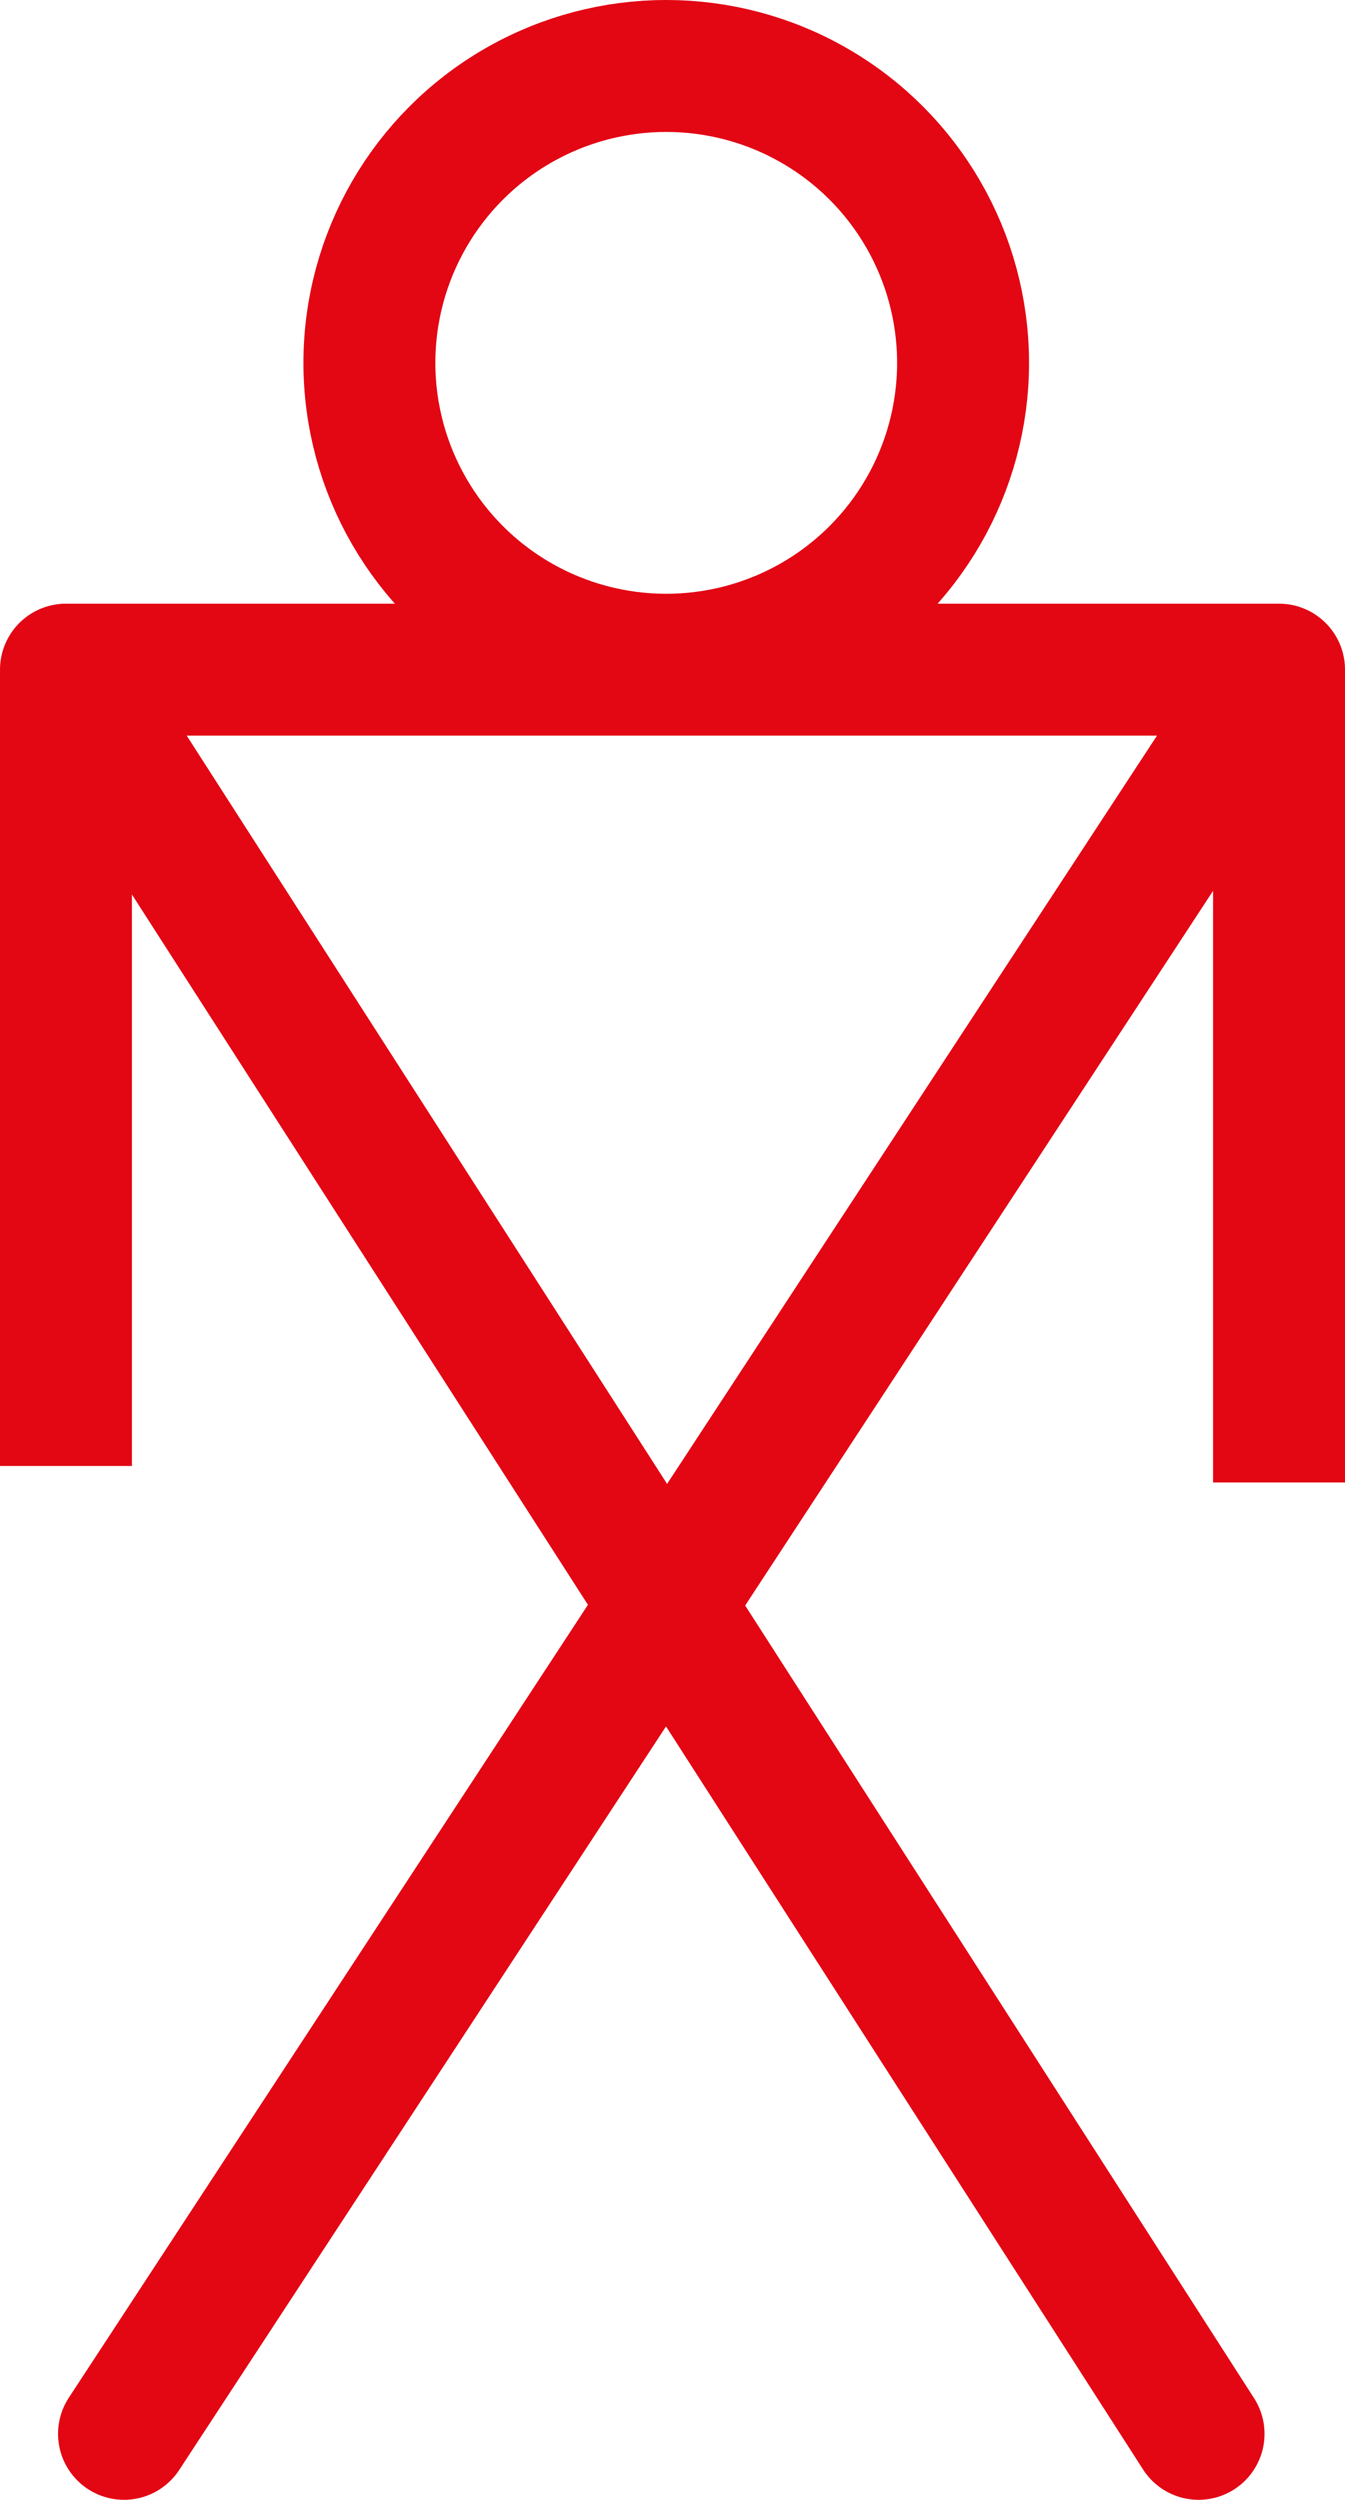
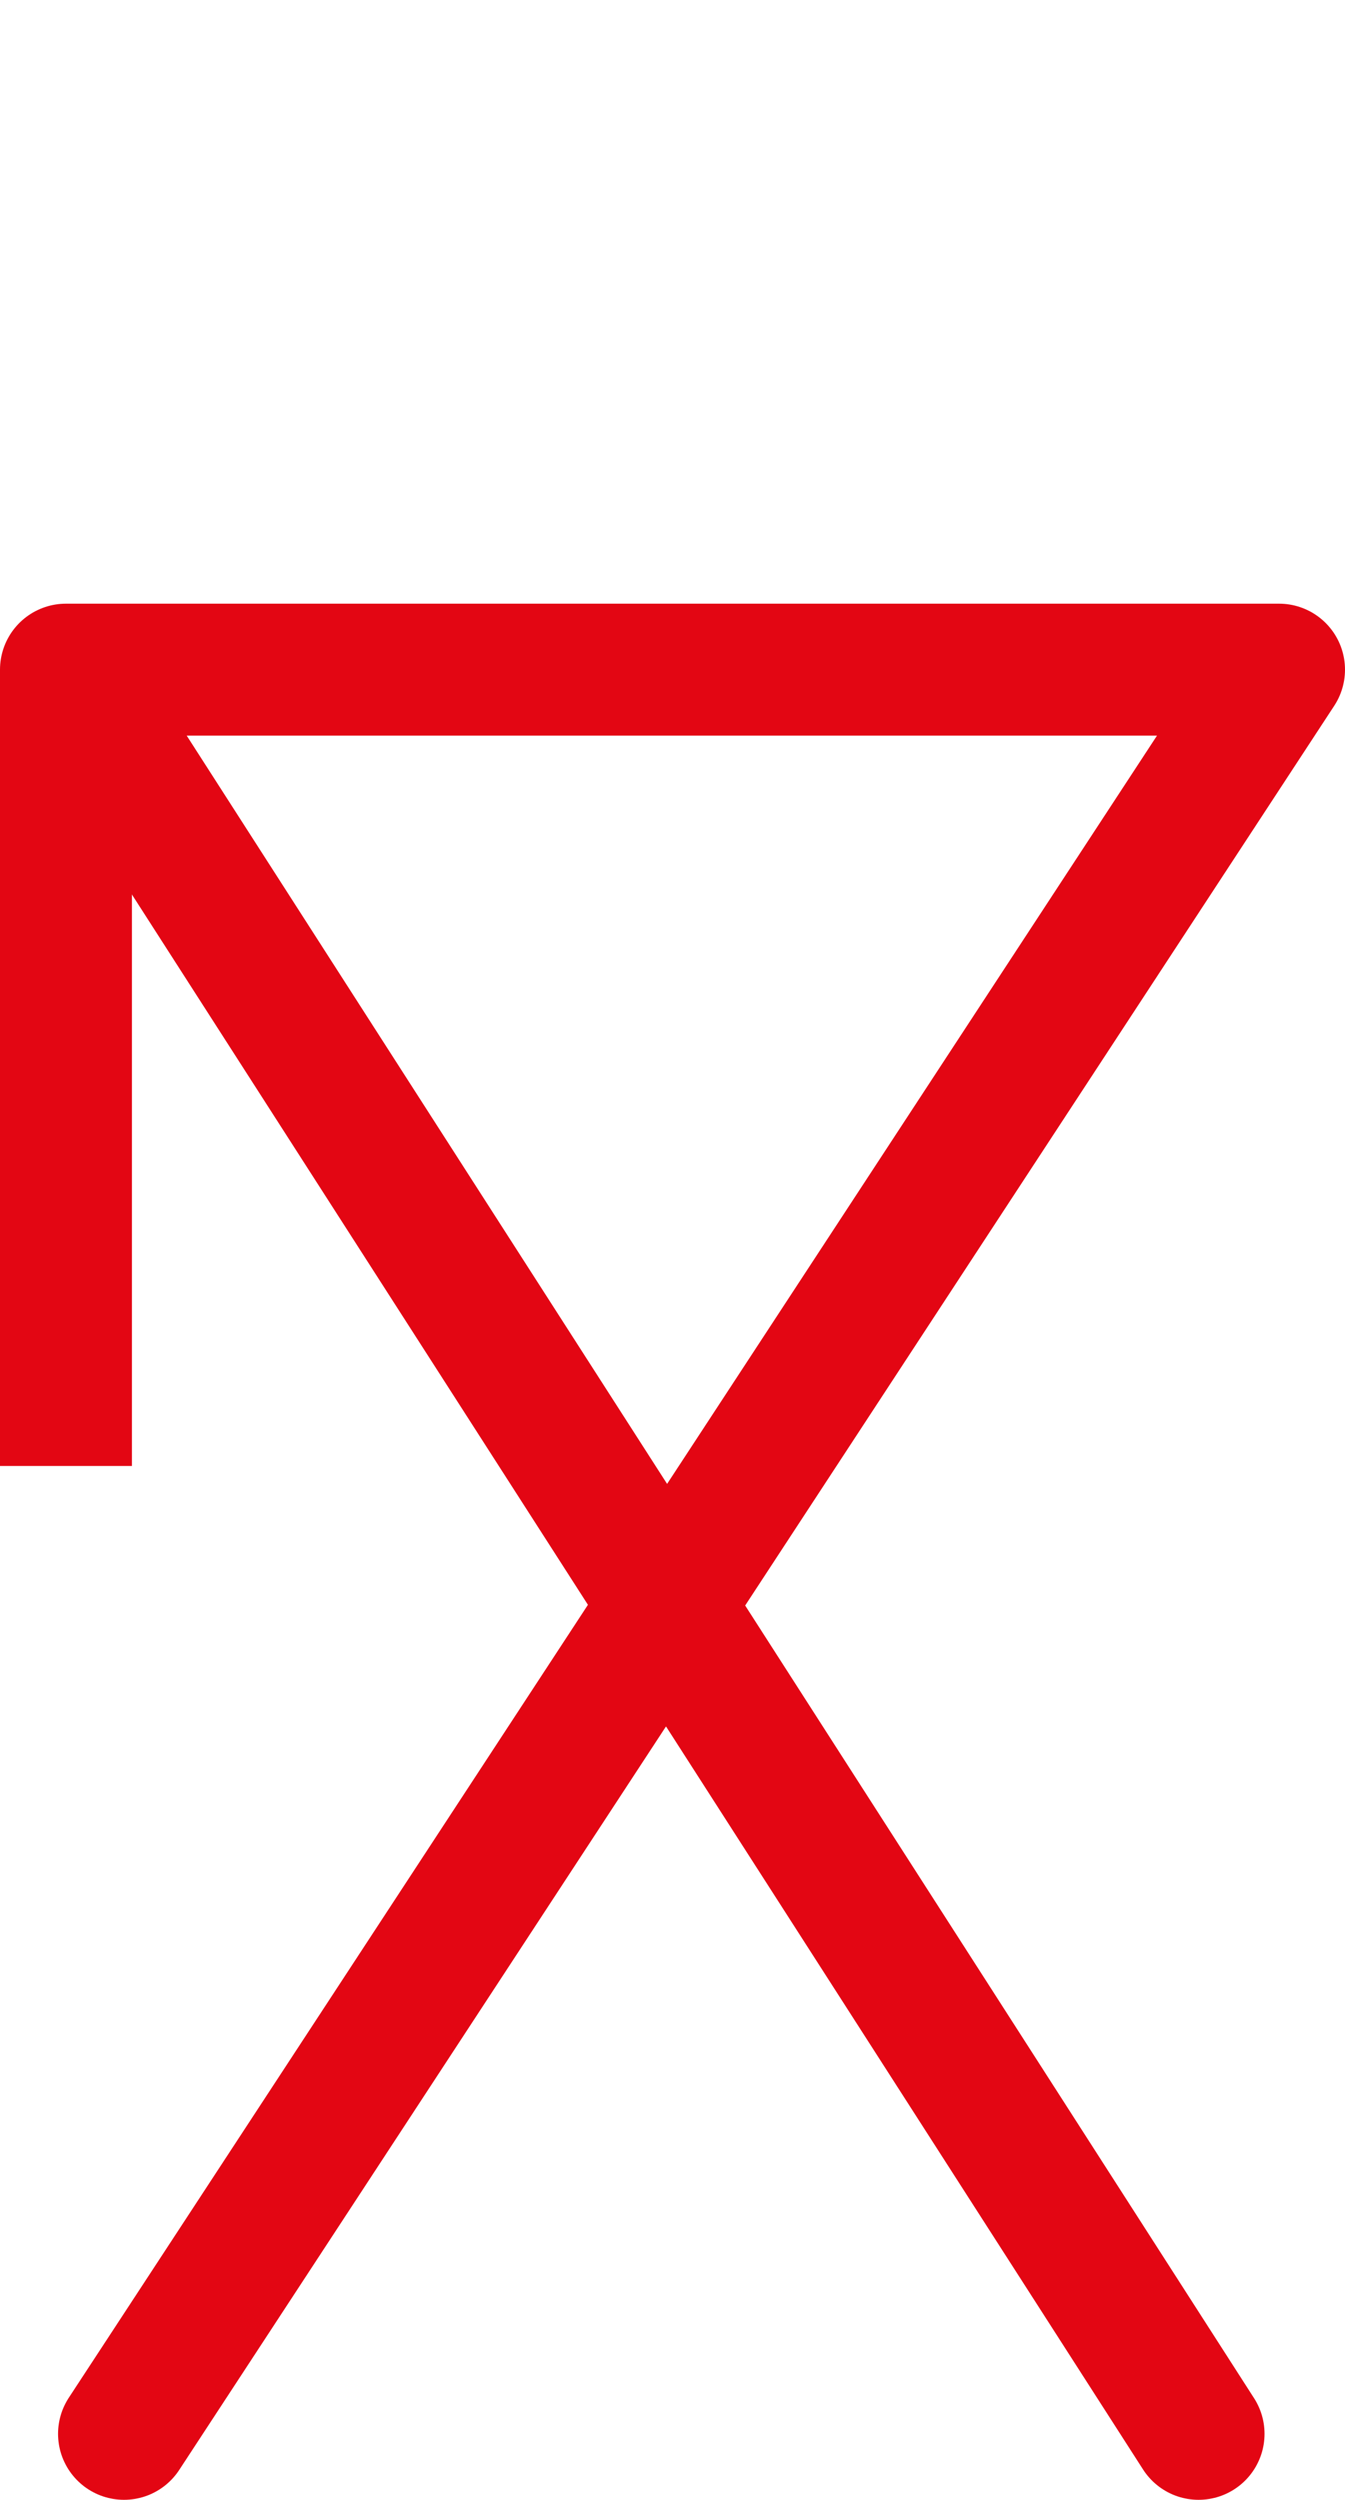
<svg xmlns="http://www.w3.org/2000/svg" viewBox="0 0 20.39 37.89">
  <defs>
    <style>.cls-1,.cls-2{fill:none;stroke:#e30613;stroke-width:2px;}.cls-1{stroke-linecap:round;stroke-linejoin:round;}.cls-2{stroke-miterlimit:10;}</style>
  </defs>
  <g id="Calque_2" data-name="Calque 2">
    <g id="Header">
      <polyline class="cls-1" points="1.88 36.89 19.39 10.15 1 10.15 18.17 36.89" />
-       <line class="cls-2" x1="19.39" y1="22.47" x2="19.39" y2="10.15" />
      <line class="cls-2" x1="1" y1="22.22" x2="1" y2="10.15" />
-       <circle class="cls-2" cx="10.1" cy="5.5" r="4.5" />
    </g>
  </g>
</svg>